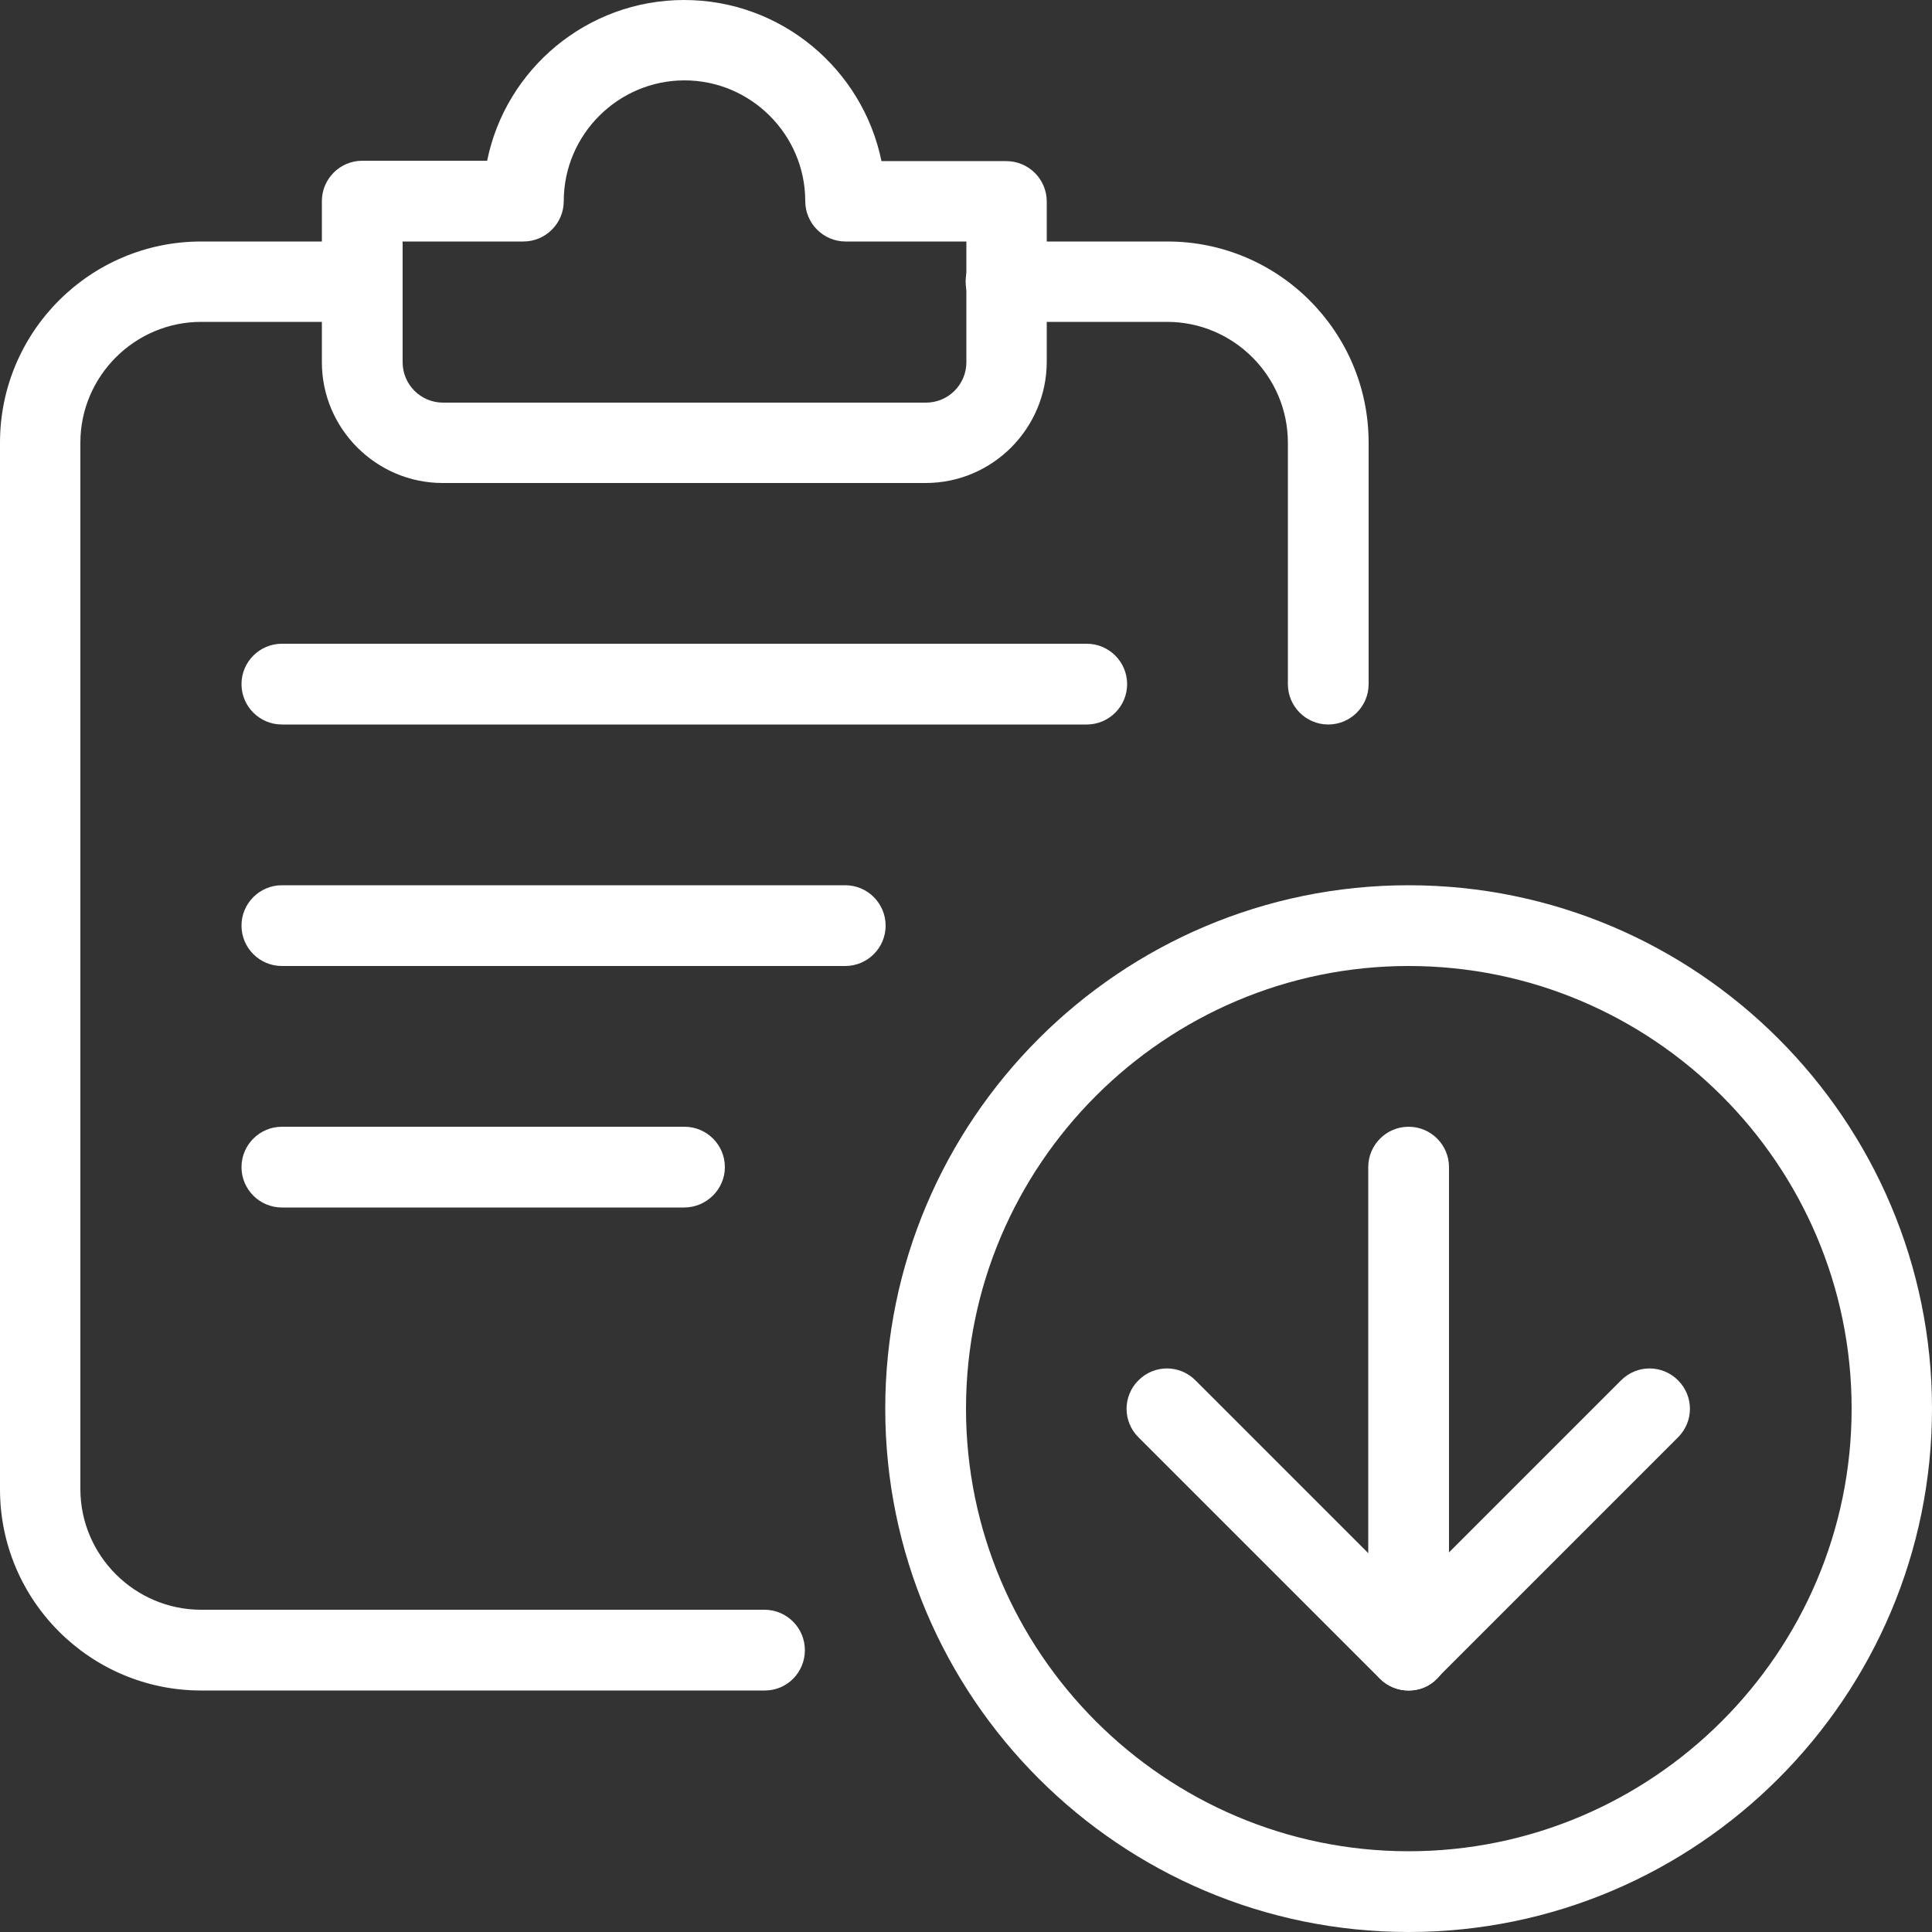
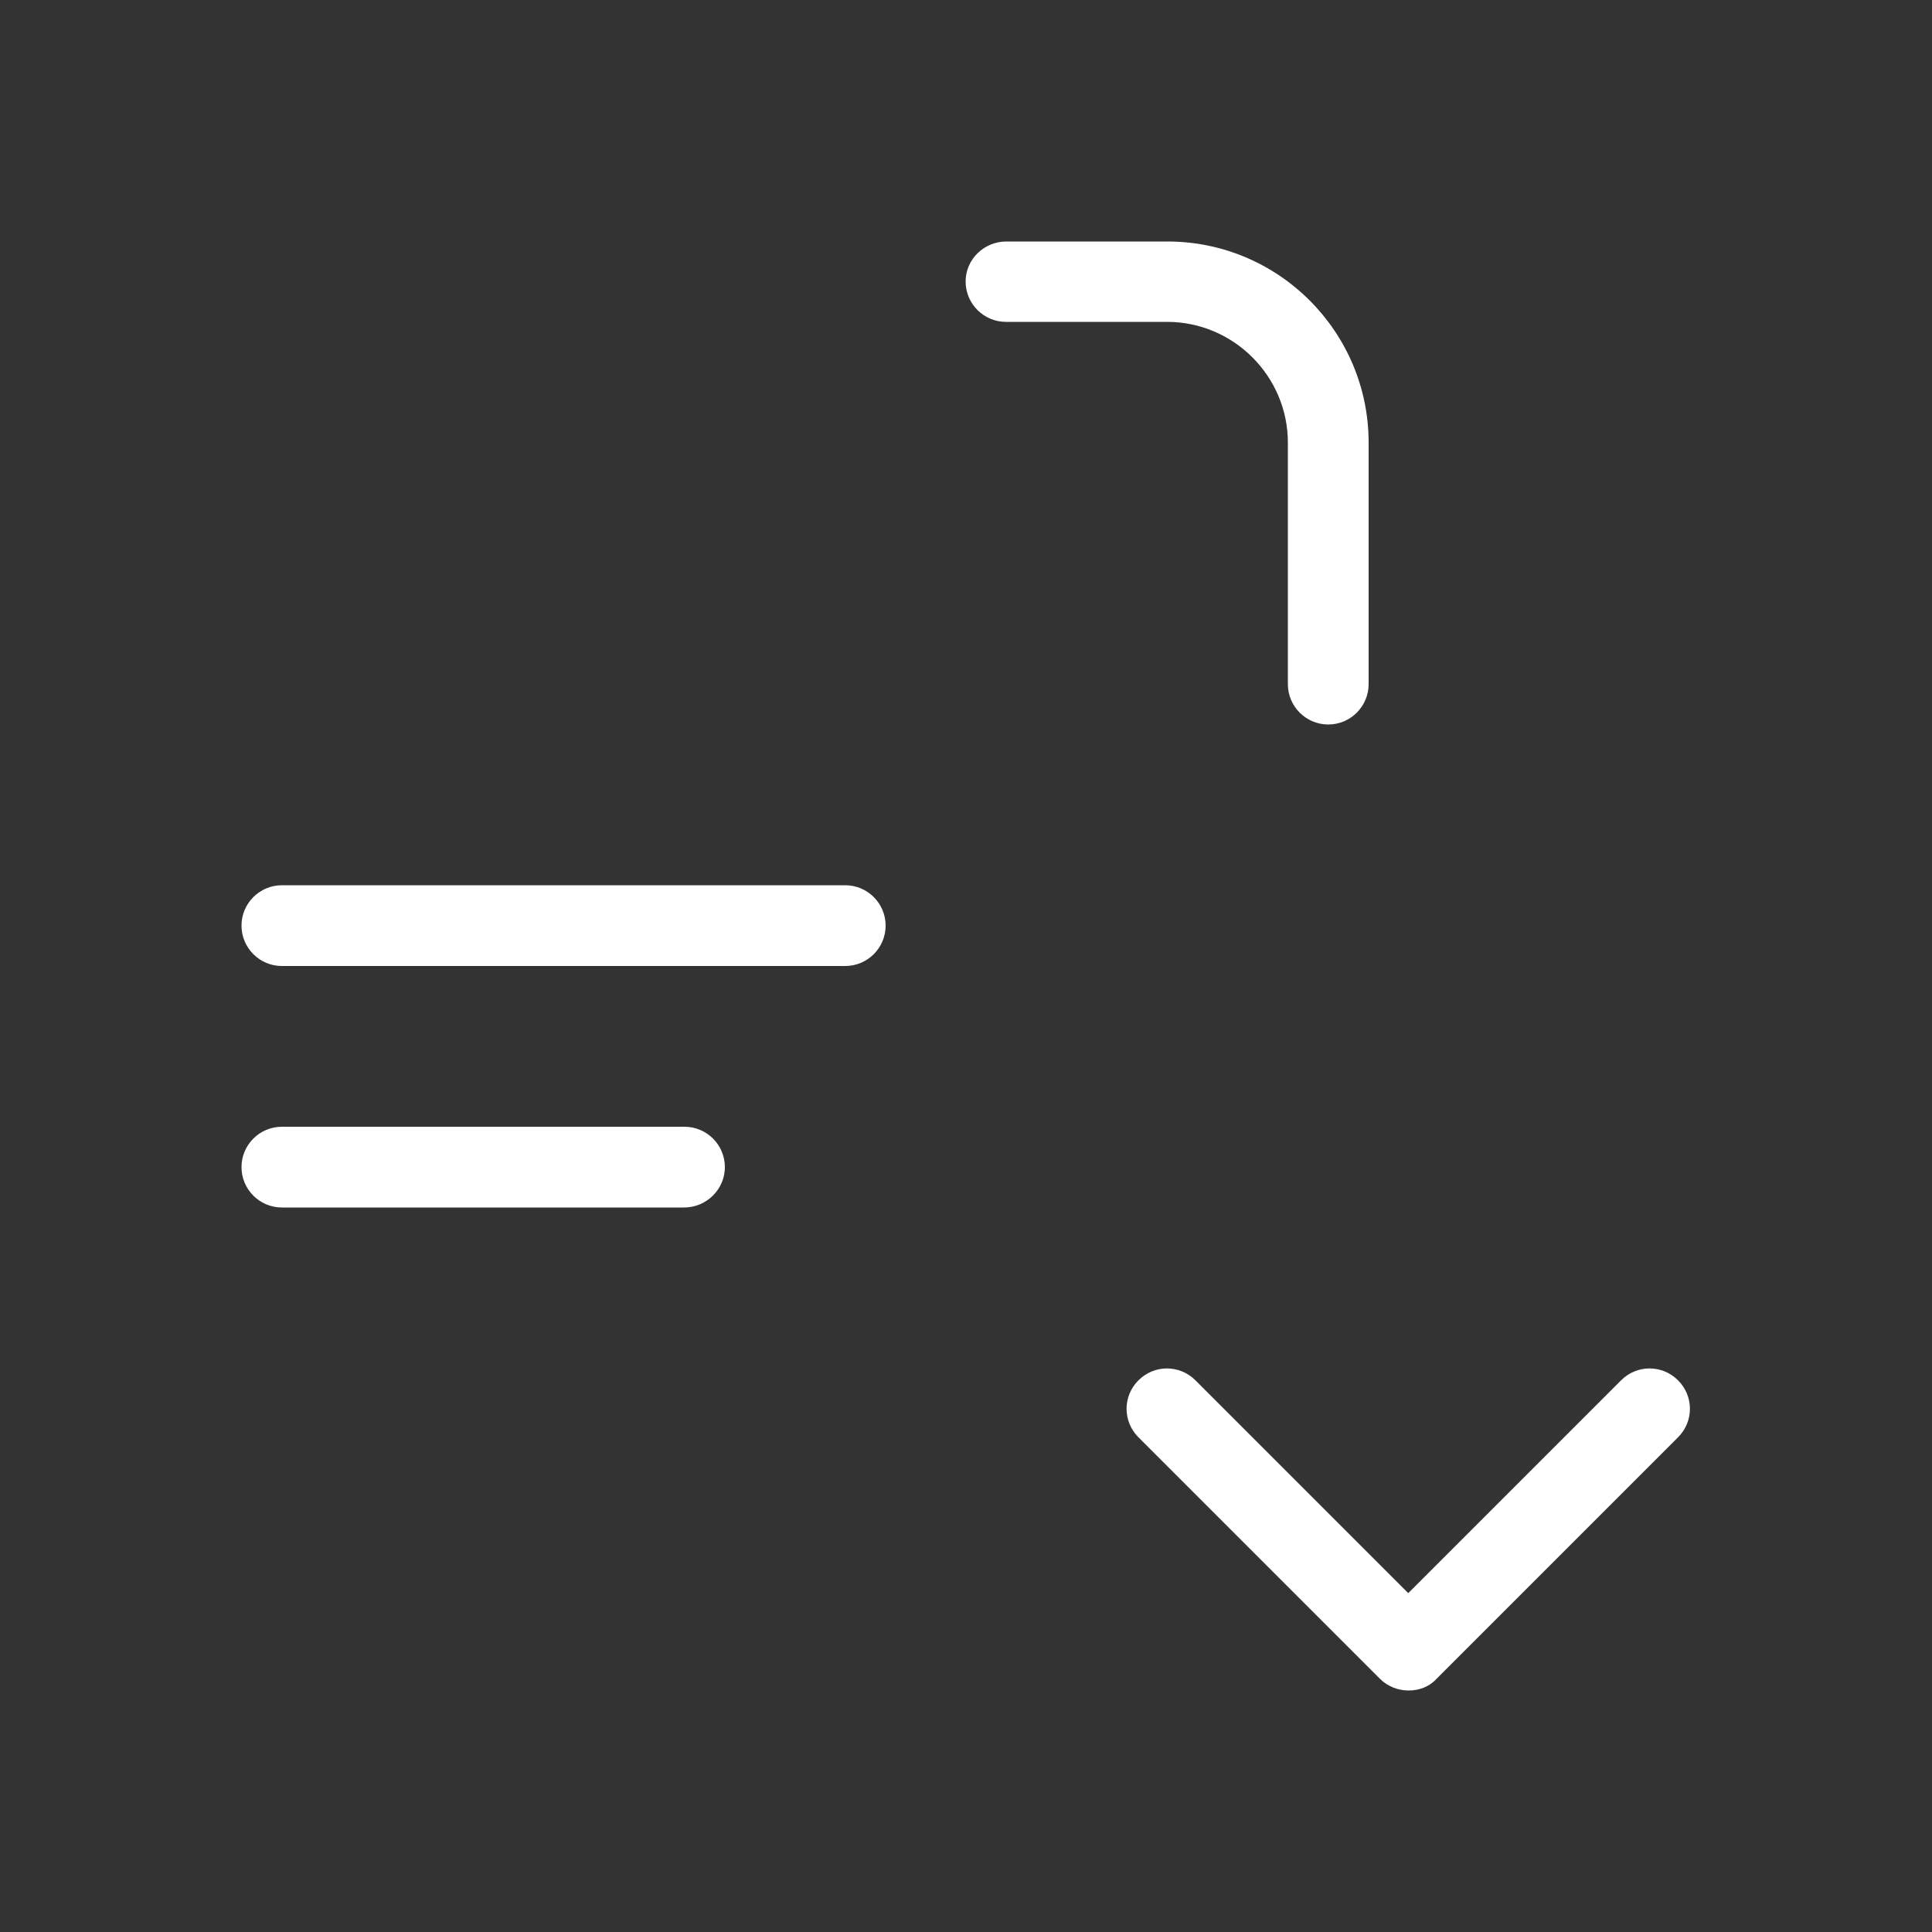
<svg xmlns="http://www.w3.org/2000/svg" version="1.1" id="_x31_" x="0px" y="0px" viewBox="0 0 512 512" style="enable-background:new 0 0 512 512;" xml:space="preserve">
  <rect x="0" y="0" width="512" height="512" fill="#333333" stroke="none" />
  <style type="text/css">
	.st0{fill:#FFFFFF;}
</style>
-   <path class="st0" d="M373.3,512c-76.5,0-138.7-62.2-138.7-138.7s62.2-138.7,138.7-138.7S512,296.9,512,373.3S449.8,512,373.3,512z   M373.3,256C308.7,256,256,308.7,256,373.3s52.7,117.3,117.3,117.3S490.7,438,490.7,373.3S438,256,373.3,256z" />
  <path class="st0" d="M373.3,448c-2.7,0-5.5-1-7.6-3.1l-64-64c-4.2-4.2-4.2-10.9,0-15.1s10.9-4.2,15.1,0l56.4,56.4l56.4-56.4  c4.2-4.2,10.9-4.2,15.1,0c4.2,4.2,4.2,10.9,0,15.1l-64,64C378.8,447,376.1,448,373.3,448L373.3,448z" />
-   <path class="st0" d="M373.3,448c-5.9,0-10.7-4.8-10.7-10.7v-128c0-5.9,4.8-10.7,10.7-10.7s10.7,4.8,10.7,10.7v128  C384,443.2,379.2,448,373.3,448z" />
-   <path class="st0" d="M202.7,448H53.3C23.9,448,0,424.1,0,394.7V117.3C0,87.9,23.9,64,53.3,64H96c5.9,0,10.7,4.8,10.7,10.7  S101.9,85.3,96,85.3H53.3c-17.6,0-32,14.4-32,32v277.3c0,17.6,14.4,32,32,32h149.3c5.9,0,10.7,4.8,10.7,10.7S208.6,448,202.7,448z" />
-   <path class="st0" d="M245.3,128h-128c-17.6,0-32-14.4-32-32V53.3c0-5.9,4.8-10.7,10.7-10.7h33.1C134,18.3,155.6,0,181.3,0  s47.3,18.3,52.3,42.7h33.1c5.9,0,10.7,4.8,10.7,10.7V96C277.3,113.6,263,128,245.3,128z M106.7,64v32c0,5.9,4.8,10.7,10.7,10.7h128  c5.9,0,10.7-4.8,10.7-10.7V64h-32c-5.9,0-10.7-4.8-10.7-10.7c0-17.6-14.4-32-32-32s-32,14.4-32,32c0,5.9-4.8,10.7-10.7,10.7H106.7z" />
-   <path class="st0" d="M288,192H74.7c-5.9,0-10.7-4.8-10.7-10.7s4.8-10.7,10.7-10.7H288c5.9,0,10.7,4.8,10.7,10.7S293.9,192,288,192z" />
  <path class="st0" d="M224,256H74.7c-5.9,0-10.7-4.8-10.7-10.7s4.8-10.7,10.7-10.7H224c5.9,0,10.7,4.8,10.7,10.7S229.9,256,224,256z" />
  <path class="st0" d="M181.3,320H74.7c-5.9,0-10.7-4.8-10.7-10.7s4.8-10.7,10.7-10.7h106.7c5.9,0,10.7,4.8,10.7,10.7  S187.2,320,181.3,320z" />
  <path class="st0" d="M352,192c-5.9,0-10.7-4.8-10.7-10.7v-64c0-17.6-14.4-32-32-32h-42.7c-5.9,0-10.7-4.8-10.7-10.7  S260.8,64,266.7,64h42.7c29.4,0,53.3,23.9,53.3,53.3v64C362.7,187.2,357.9,192,352,192z" />
</svg>